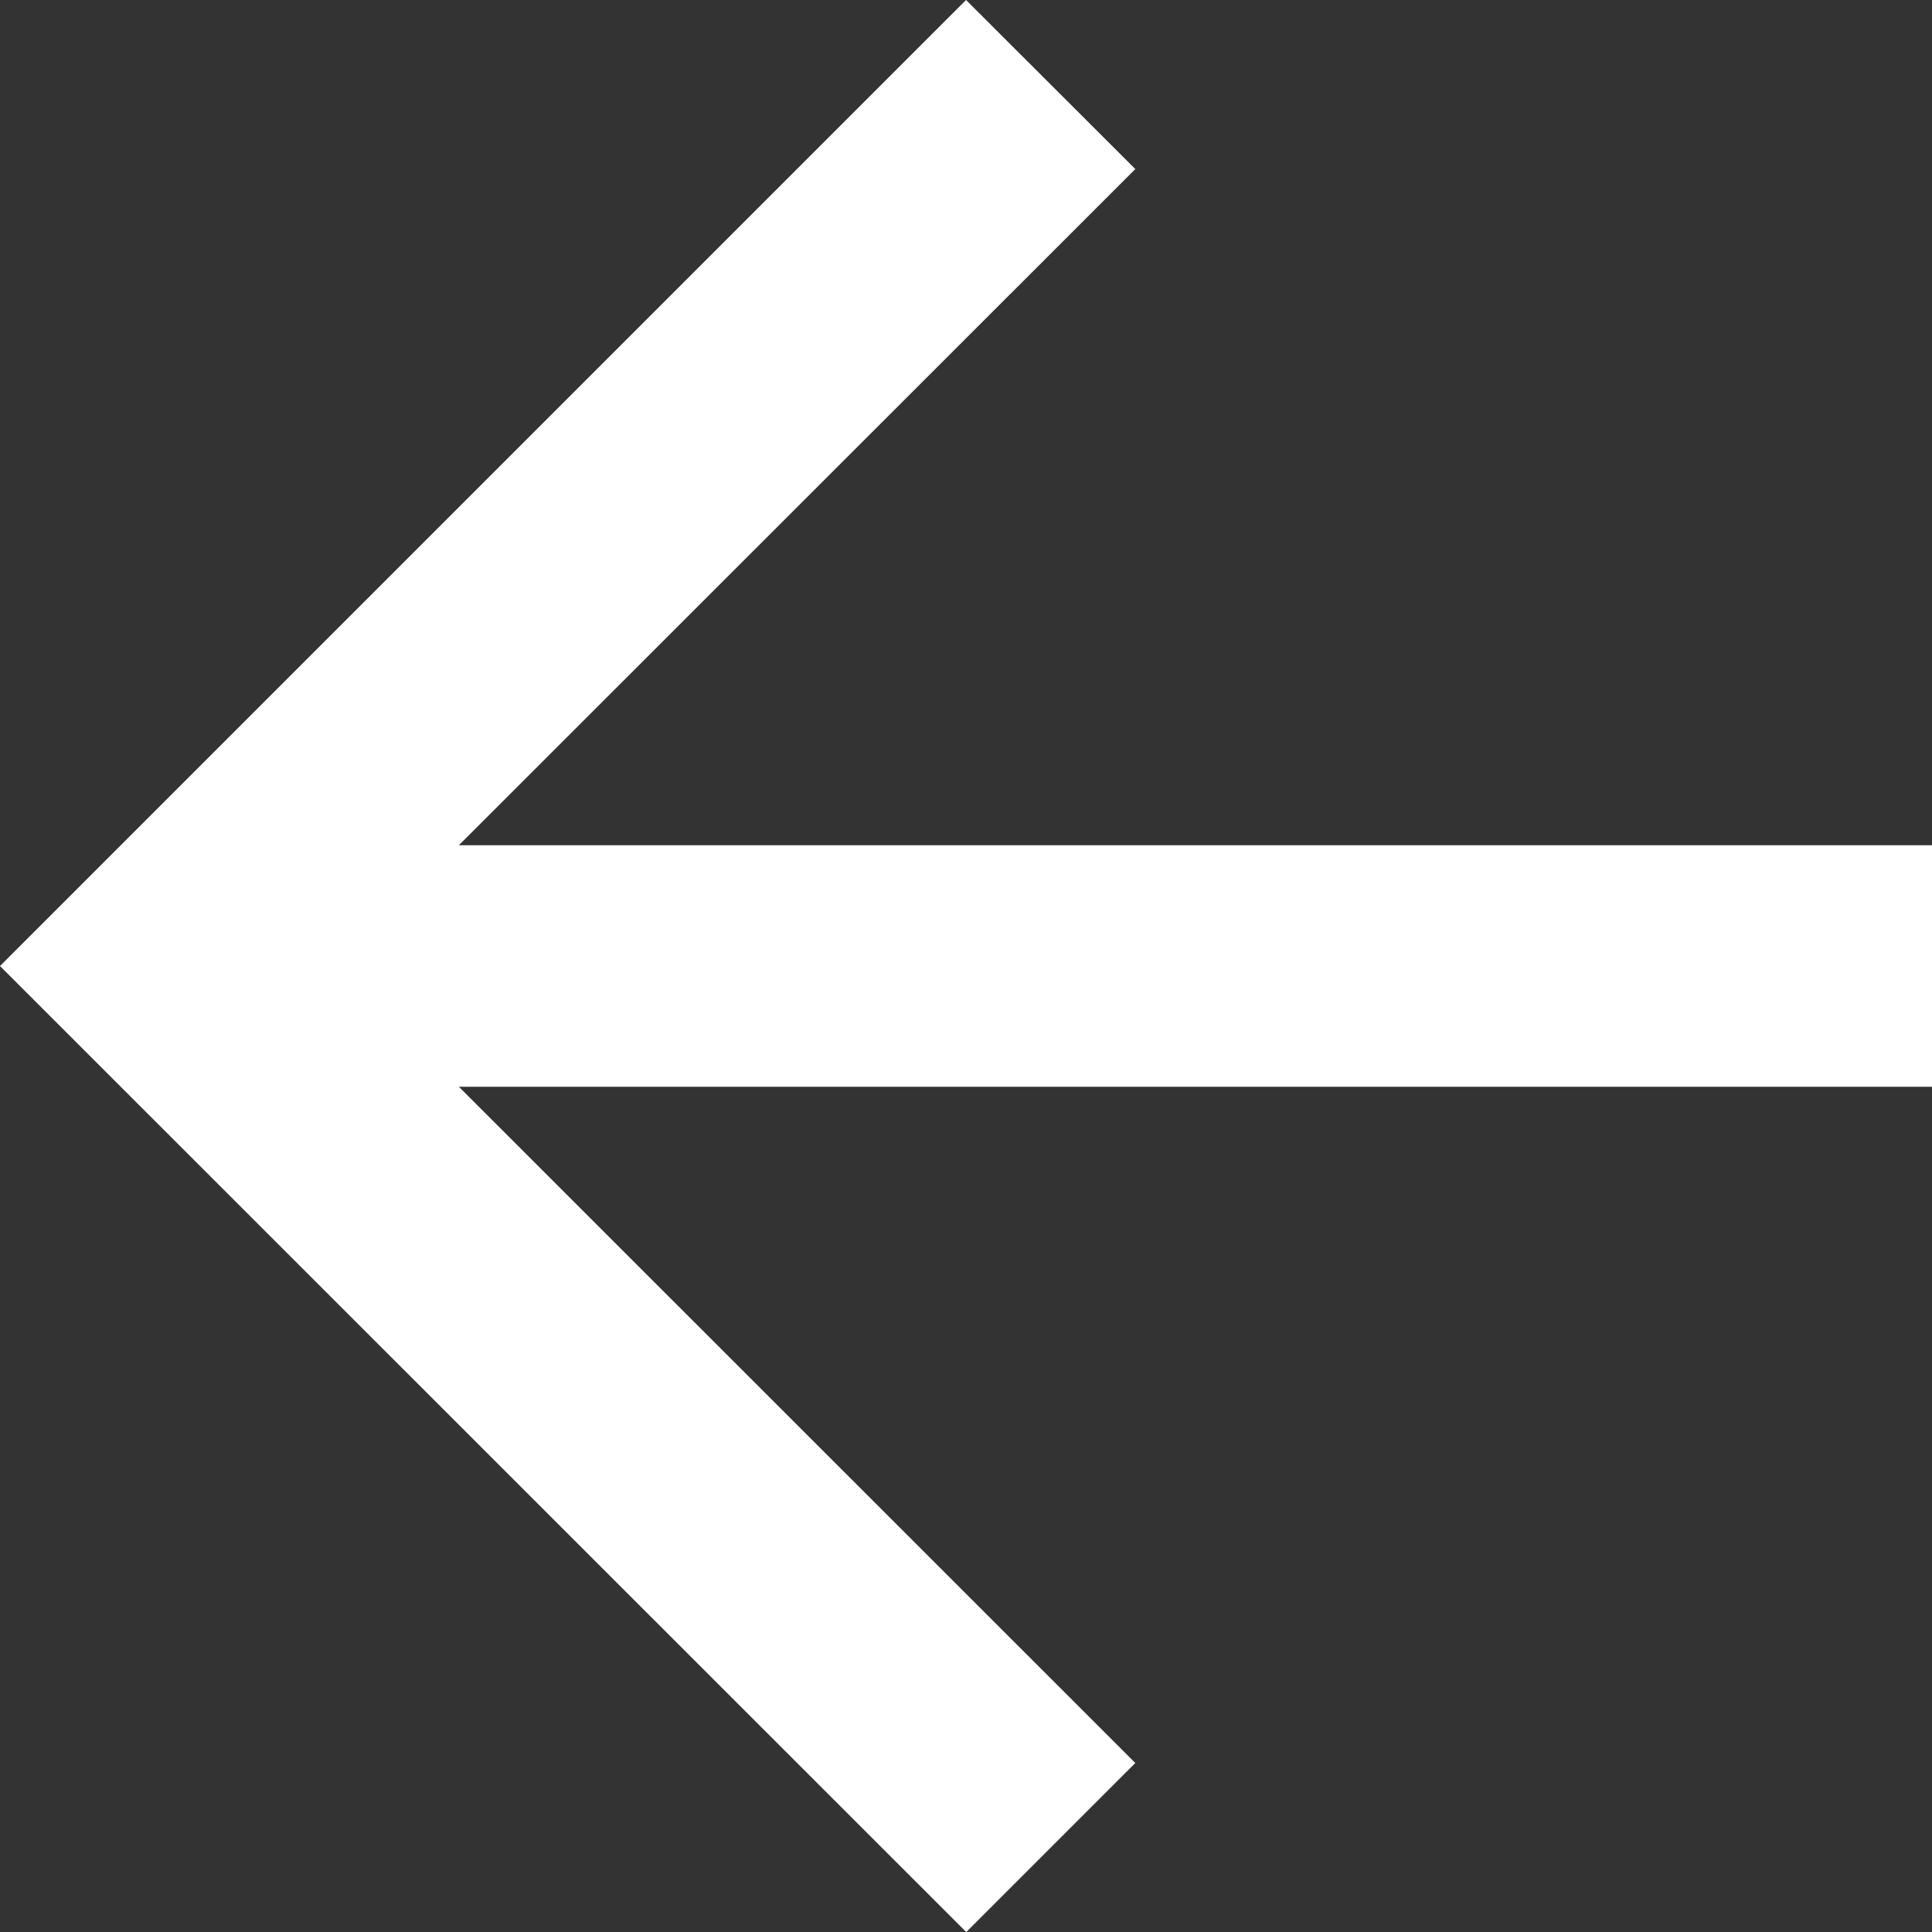
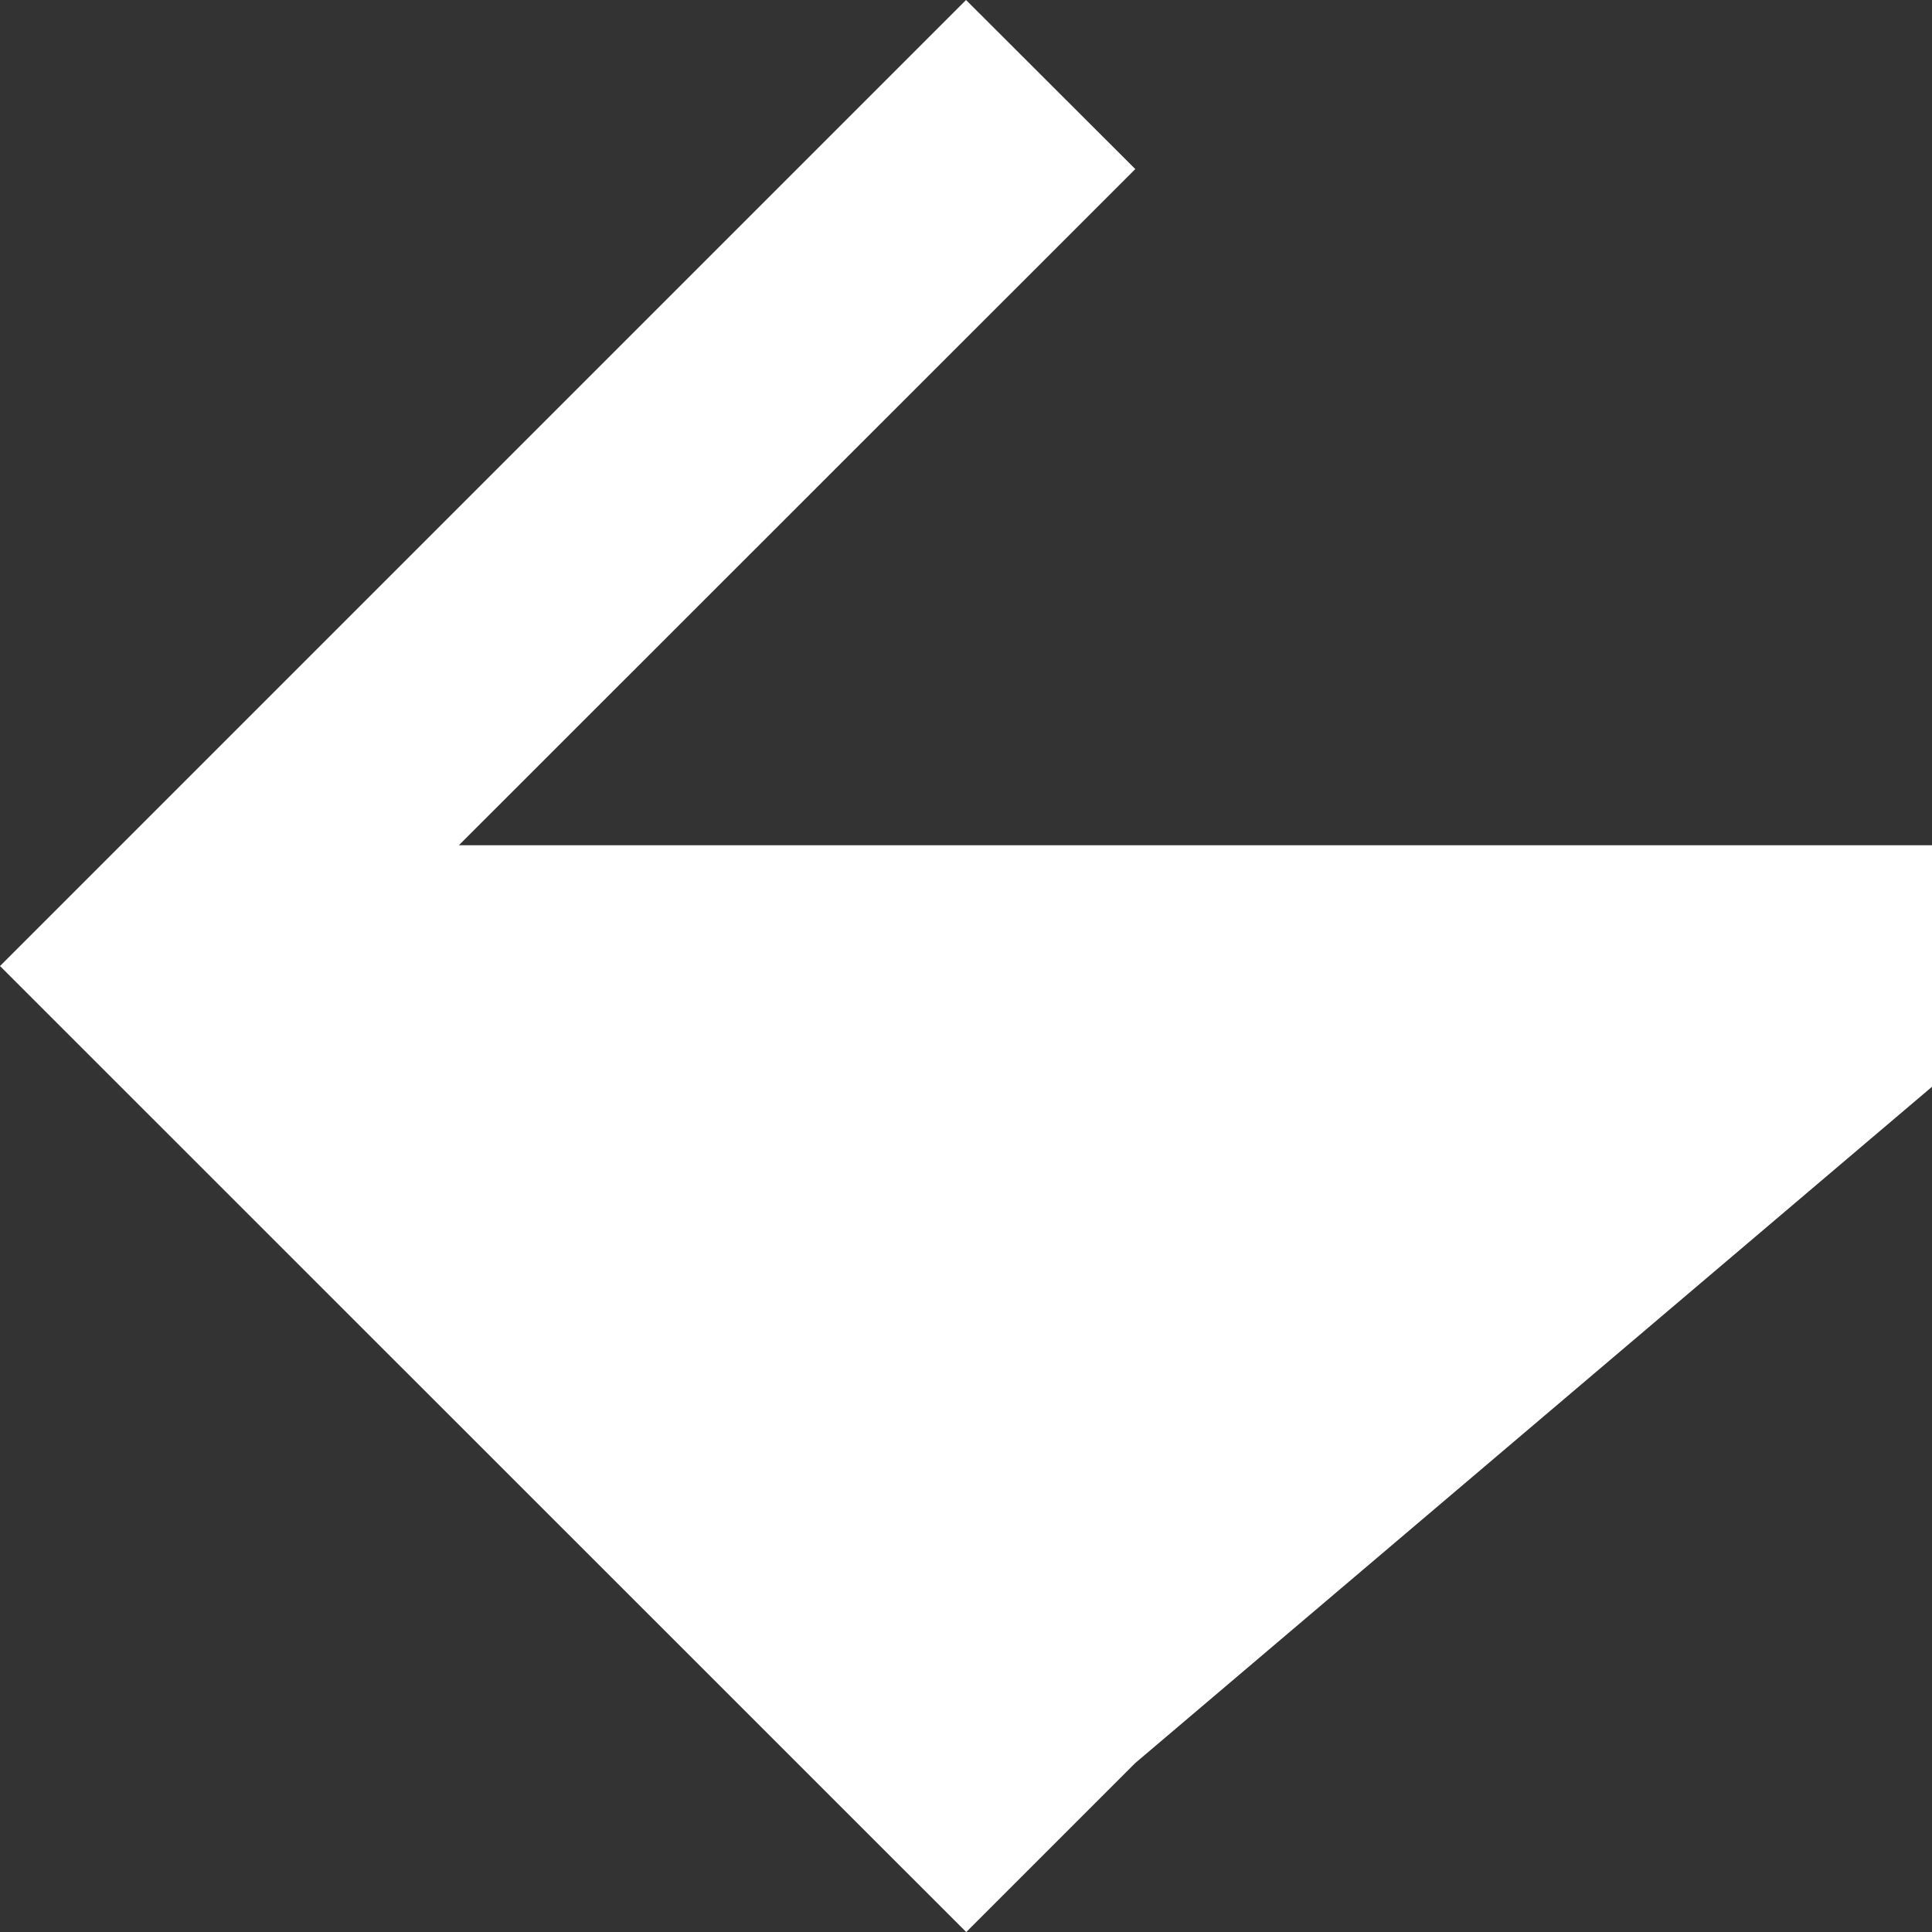
<svg xmlns="http://www.w3.org/2000/svg" width="28.419" height="28.419" viewBox="0 0 28.419 28.419">
  <rect x="0" y="0" width="28.419" height="28.419" fill="#333333" stroke="none" />
  <g id="Page-1" transform="translate(0)">
    <g id="Core" transform="translate(0 0)">
      <g id="arrow-back">
-         <path id="Shape" d="M28.419,15.986H6.75L16.7,25.933l-2.487,2.487L0,14.21,14.21,0,16.7,2.487,6.75,12.433H28.419v3.552Z" transform="translate(0 0)" fill="#fff" fill-rule="evenodd" />
+         <path id="Shape" d="M28.419,15.986L16.7,25.933l-2.487,2.487L0,14.21,14.21,0,16.7,2.487,6.75,12.433H28.419v3.552Z" transform="translate(0 0)" fill="#fff" fill-rule="evenodd" />
      </g>
    </g>
  </g>
</svg>